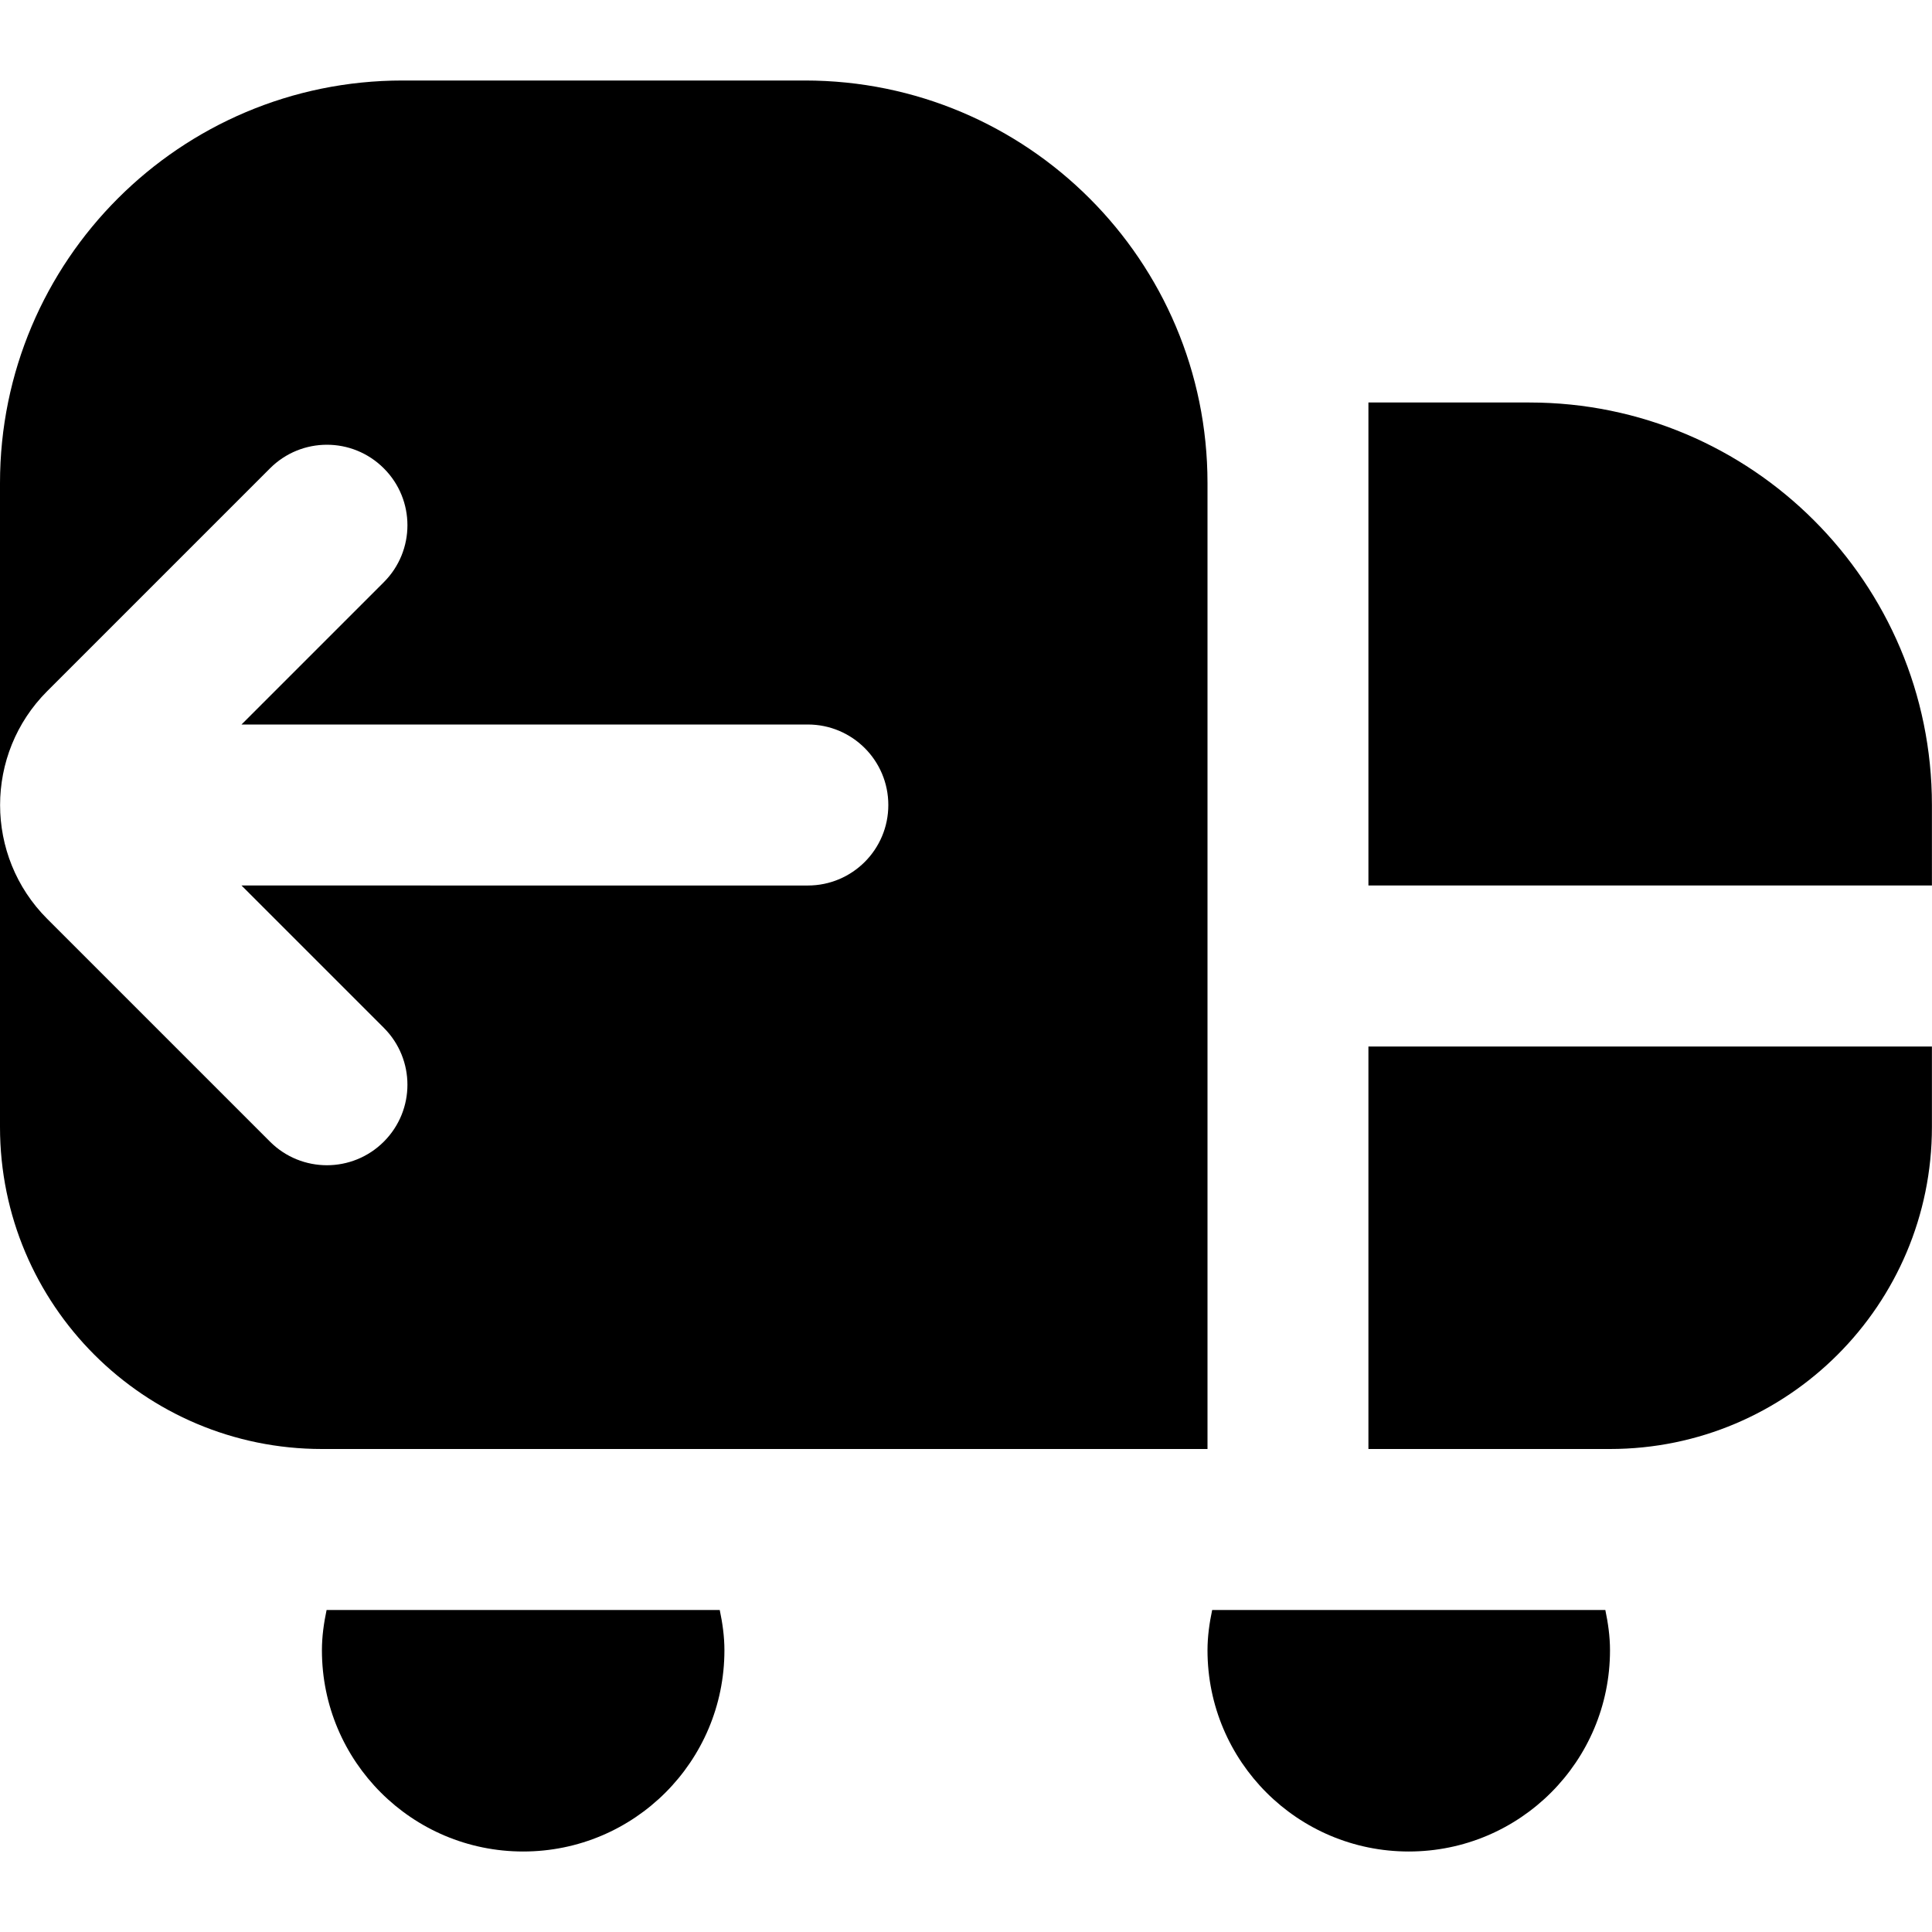
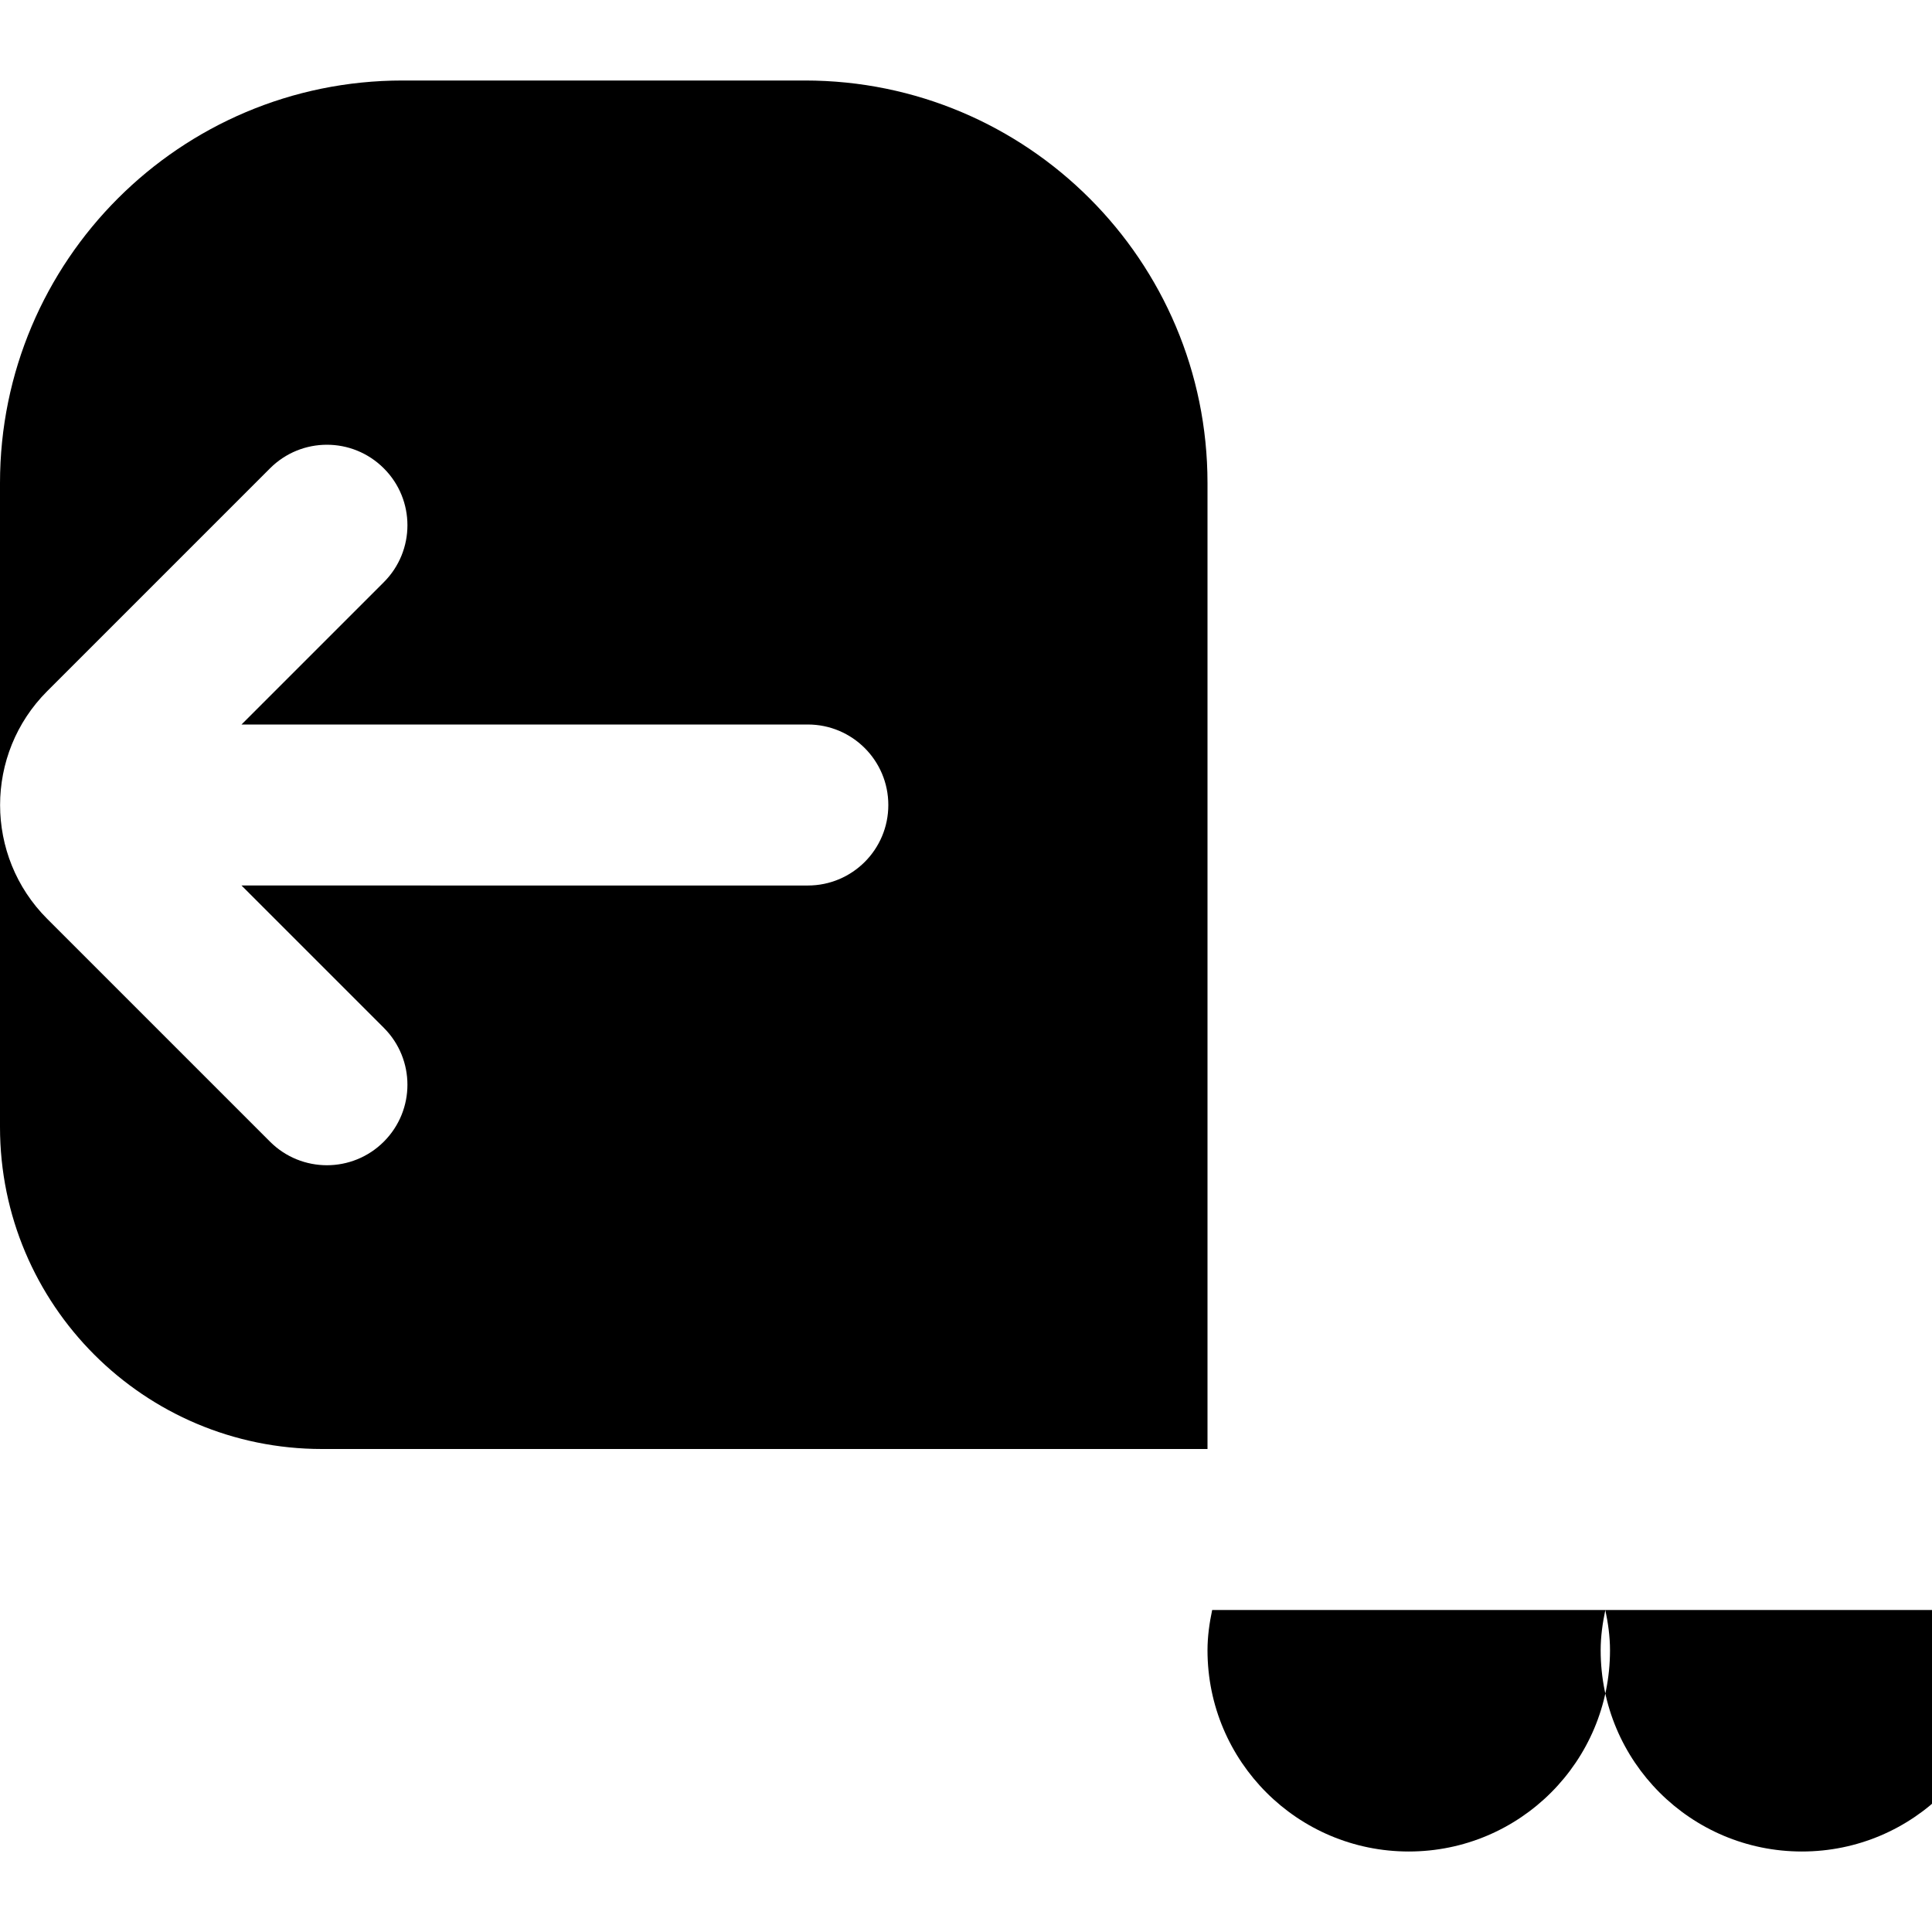
<svg xmlns="http://www.w3.org/2000/svg" id="Layer_1" data-name="Layer 1" viewBox="0 0 24 24">
-   <path d="m10,1h-5C2.239,1,0,3.239,0,6v8c0,2.209,1.791,4,4,4h11V6c0-2.761-2.239-5-5-5Zm.035,10H3l1.768,1.768c.391.391.391,1.023,0,1.414-.195.195-.451.293-.707.293s-.512-.098-.707-.293l-2.768-2.768c-.78-.78-.78-2.048,0-2.828l2.768-2.768c.391-.391,1.023-.391,1.414,0,.391.39.391,1.023,0,1.414l-1.768,1.768h7.035c.553,0,1,.448,1,1s-.447,1-1,1Zm9.907,9c.034.162.058.328.058.5,0,1.381-1.119,2.5-2.5,2.5s-2.5-1.119-2.5-2.5c0-.172.024-.338.058-.5h4.885Zm-15.885,0c-.034.162-.058.328-.058.5,0,1.381,1.119,2.5,2.5,2.5s2.5-1.119,2.5-2.5c0-.172-.024-.338-.058-.5h-4.885Zm19.942-7h-7v5h3c2.209,0,4-1.791,4-4m0-4c0-2.761-2.239-5-5-5h-2v6h7" />
+   <path d="m10,1h-5C2.239,1,0,3.239,0,6v8c0,2.209,1.791,4,4,4h11V6c0-2.761-2.239-5-5-5Zm.035,10H3l1.768,1.768c.391.391.391,1.023,0,1.414-.195.195-.451.293-.707.293s-.512-.098-.707-.293l-2.768-2.768c-.78-.78-.78-2.048,0-2.828l2.768-2.768c.391-.391,1.023-.391,1.414,0,.391.39.391,1.023,0,1.414l-1.768,1.768h7.035c.553,0,1,.448,1,1s-.447,1-1,1Zm9.907,9c.034.162.058.328.058.5,0,1.381-1.119,2.5-2.5,2.5s-2.5-1.119-2.5-2.5c0-.172.024-.338.058-.5h4.885Zc-.034.162-.058.328-.058.5,0,1.381,1.119,2.5,2.5,2.5s2.5-1.119,2.5-2.5c0-.172-.024-.338-.058-.5h-4.885Zm19.942-7h-7v5h3c2.209,0,4-1.791,4-4m0-4c0-2.761-2.239-5-5-5h-2v6h7" />
</svg>